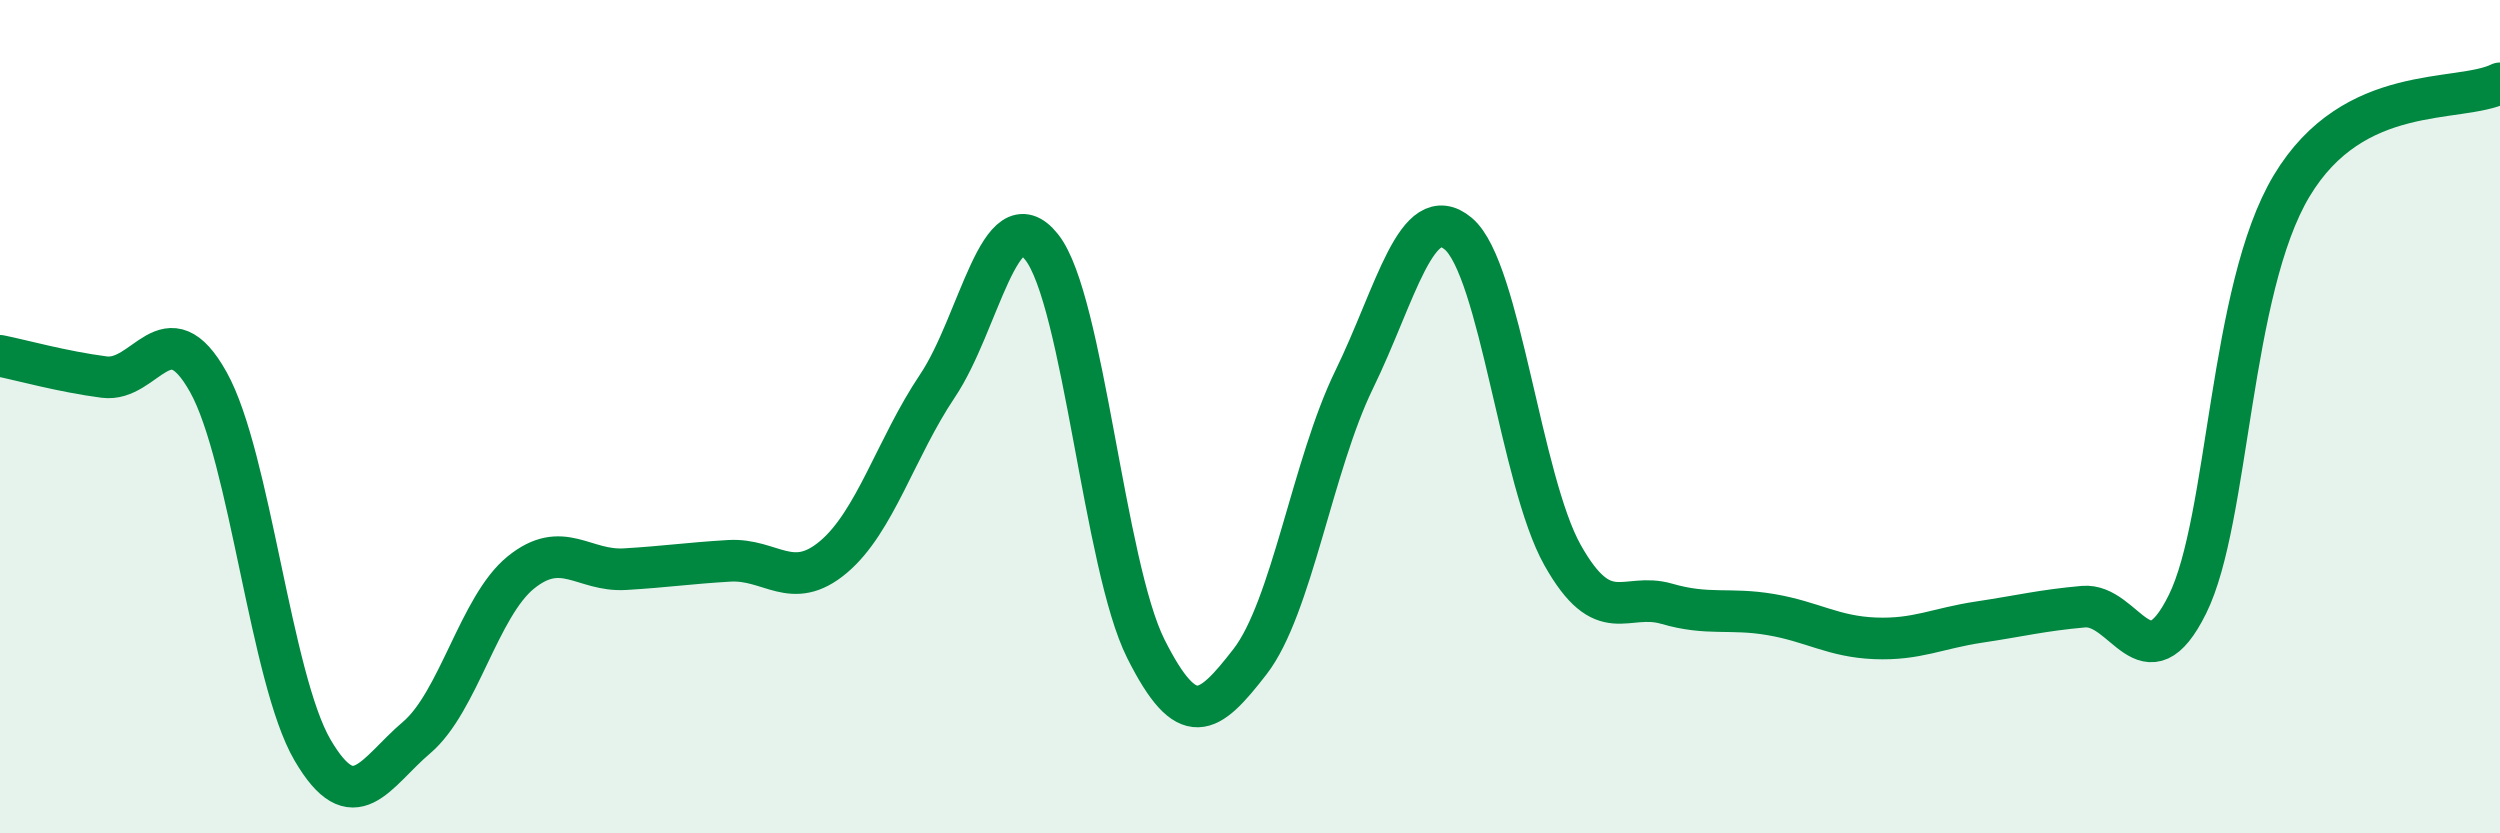
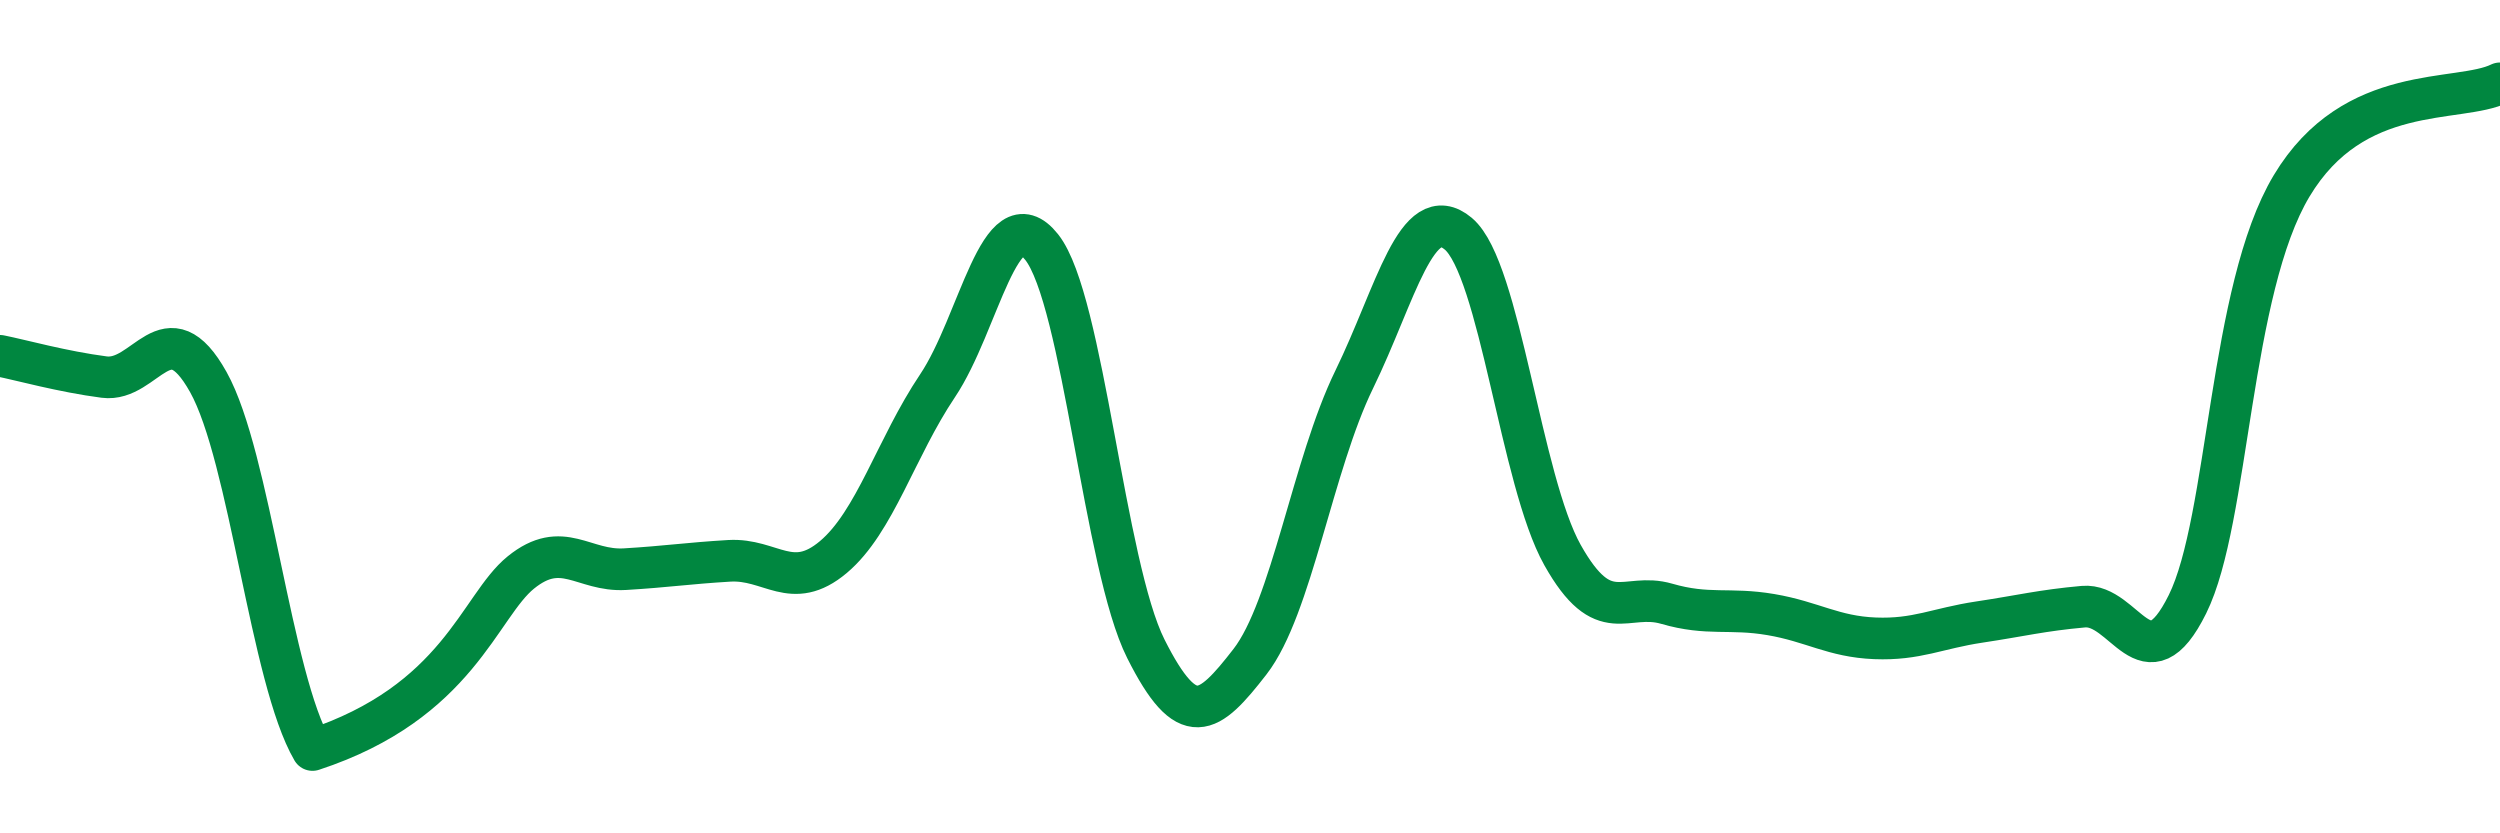
<svg xmlns="http://www.w3.org/2000/svg" width="60" height="20" viewBox="0 0 60 20">
-   <path d="M 0,8.54 C 0.5,8.64 1.5,8.92 2.5,9.05 C 3.5,9.18 4,7.38 5,9.17 C 6,10.96 6.5,16.29 7.5,18 C 8.5,19.71 9,18.55 10,17.7 C 11,16.85 11.5,14.55 12.5,13.74 C 13.5,12.93 14,13.72 15,13.66 C 16,13.6 16.5,13.52 17.5,13.46 C 18.5,13.4 19,14.21 20,13.37 C 21,12.53 21.5,10.75 22.5,9.26 C 23.5,7.77 24,4.67 25,5.93 C 26,7.19 26.5,13.58 27.5,15.57 C 28.5,17.56 29,17.17 30,15.88 C 31,14.59 31.5,11.16 32.5,9.11 C 33.5,7.06 34,4.77 35,5.61 C 36,6.45 36.5,11.54 37.5,13.32 C 38.5,15.1 39,14.2 40,14.49 C 41,14.78 41.5,14.58 42.5,14.75 C 43.5,14.92 44,15.28 45,15.32 C 46,15.36 46.5,15.08 47.5,14.93 C 48.5,14.78 49,14.65 50,14.56 C 51,14.47 51.5,16.52 52.5,14.5 C 53.5,12.48 53.5,6.96 55,4.46 C 56.5,1.96 59,2.49 60,2L60 20L0 20Z" fill="#008740" opacity="0.1" stroke-linecap="round" stroke-linejoin="round" />
-   <path d="M 0,8.54 C 0.5,8.64 1.5,8.92 2.5,9.05 C 3.5,9.18 4,7.38 5,9.17 C 6,10.96 6.5,16.29 7.5,18 C 8.5,19.71 9,18.55 10,17.7 C 11,16.85 11.5,14.55 12.5,13.74 C 13.5,12.93 14,13.72 15,13.66 C 16,13.6 16.5,13.52 17.5,13.46 C 18.5,13.4 19,14.21 20,13.37 C 21,12.53 21.5,10.75 22.5,9.26 C 23.5,7.77 24,4.67 25,5.93 C 26,7.19 26.5,13.58 27.5,15.57 C 28.5,17.56 29,17.17 30,15.88 C 31,14.59 31.5,11.16 32.5,9.11 C 33.5,7.06 34,4.77 35,5.61 C 36,6.45 36.5,11.54 37.5,13.32 C 38.5,15.1 39,14.2 40,14.49 C 41,14.78 41.5,14.58 42.5,14.75 C 43.5,14.92 44,15.28 45,15.32 C 46,15.36 46.5,15.08 47.5,14.93 C 48.5,14.78 49,14.65 50,14.56 C 51,14.47 51.5,16.52 52.5,14.5 C 53.5,12.48 53.5,6.96 55,4.46 C 56.5,1.96 59,2.49 60,2" stroke="#008740" stroke-width="1" fill="none" stroke-linecap="round" stroke-linejoin="round" />
+   <path d="M 0,8.54 C 0.5,8.64 1.5,8.92 2.5,9.05 C 3.5,9.18 4,7.38 5,9.17 C 6,10.96 6.5,16.29 7.5,18 C 11,16.85 11.5,14.55 12.5,13.74 C 13.5,12.93 14,13.72 15,13.66 C 16,13.6 16.5,13.52 17.5,13.46 C 18.5,13.4 19,14.21 20,13.37 C 21,12.53 21.5,10.75 22.5,9.26 C 23.5,7.77 24,4.67 25,5.93 C 26,7.19 26.5,13.58 27.5,15.57 C 28.5,17.56 29,17.17 30,15.88 C 31,14.59 31.5,11.16 32.5,9.11 C 33.5,7.06 34,4.77 35,5.61 C 36,6.45 36.5,11.54 37.5,13.32 C 38.5,15.1 39,14.2 40,14.49 C 41,14.78 41.5,14.58 42.5,14.75 C 43.5,14.92 44,15.28 45,15.32 C 46,15.36 46.5,15.08 47.5,14.93 C 48.5,14.78 49,14.65 50,14.56 C 51,14.47 51.5,16.52 52.5,14.5 C 53.5,12.48 53.5,6.96 55,4.46 C 56.5,1.96 59,2.49 60,2" stroke="#008740" stroke-width="1" fill="none" stroke-linecap="round" stroke-linejoin="round" />
</svg>